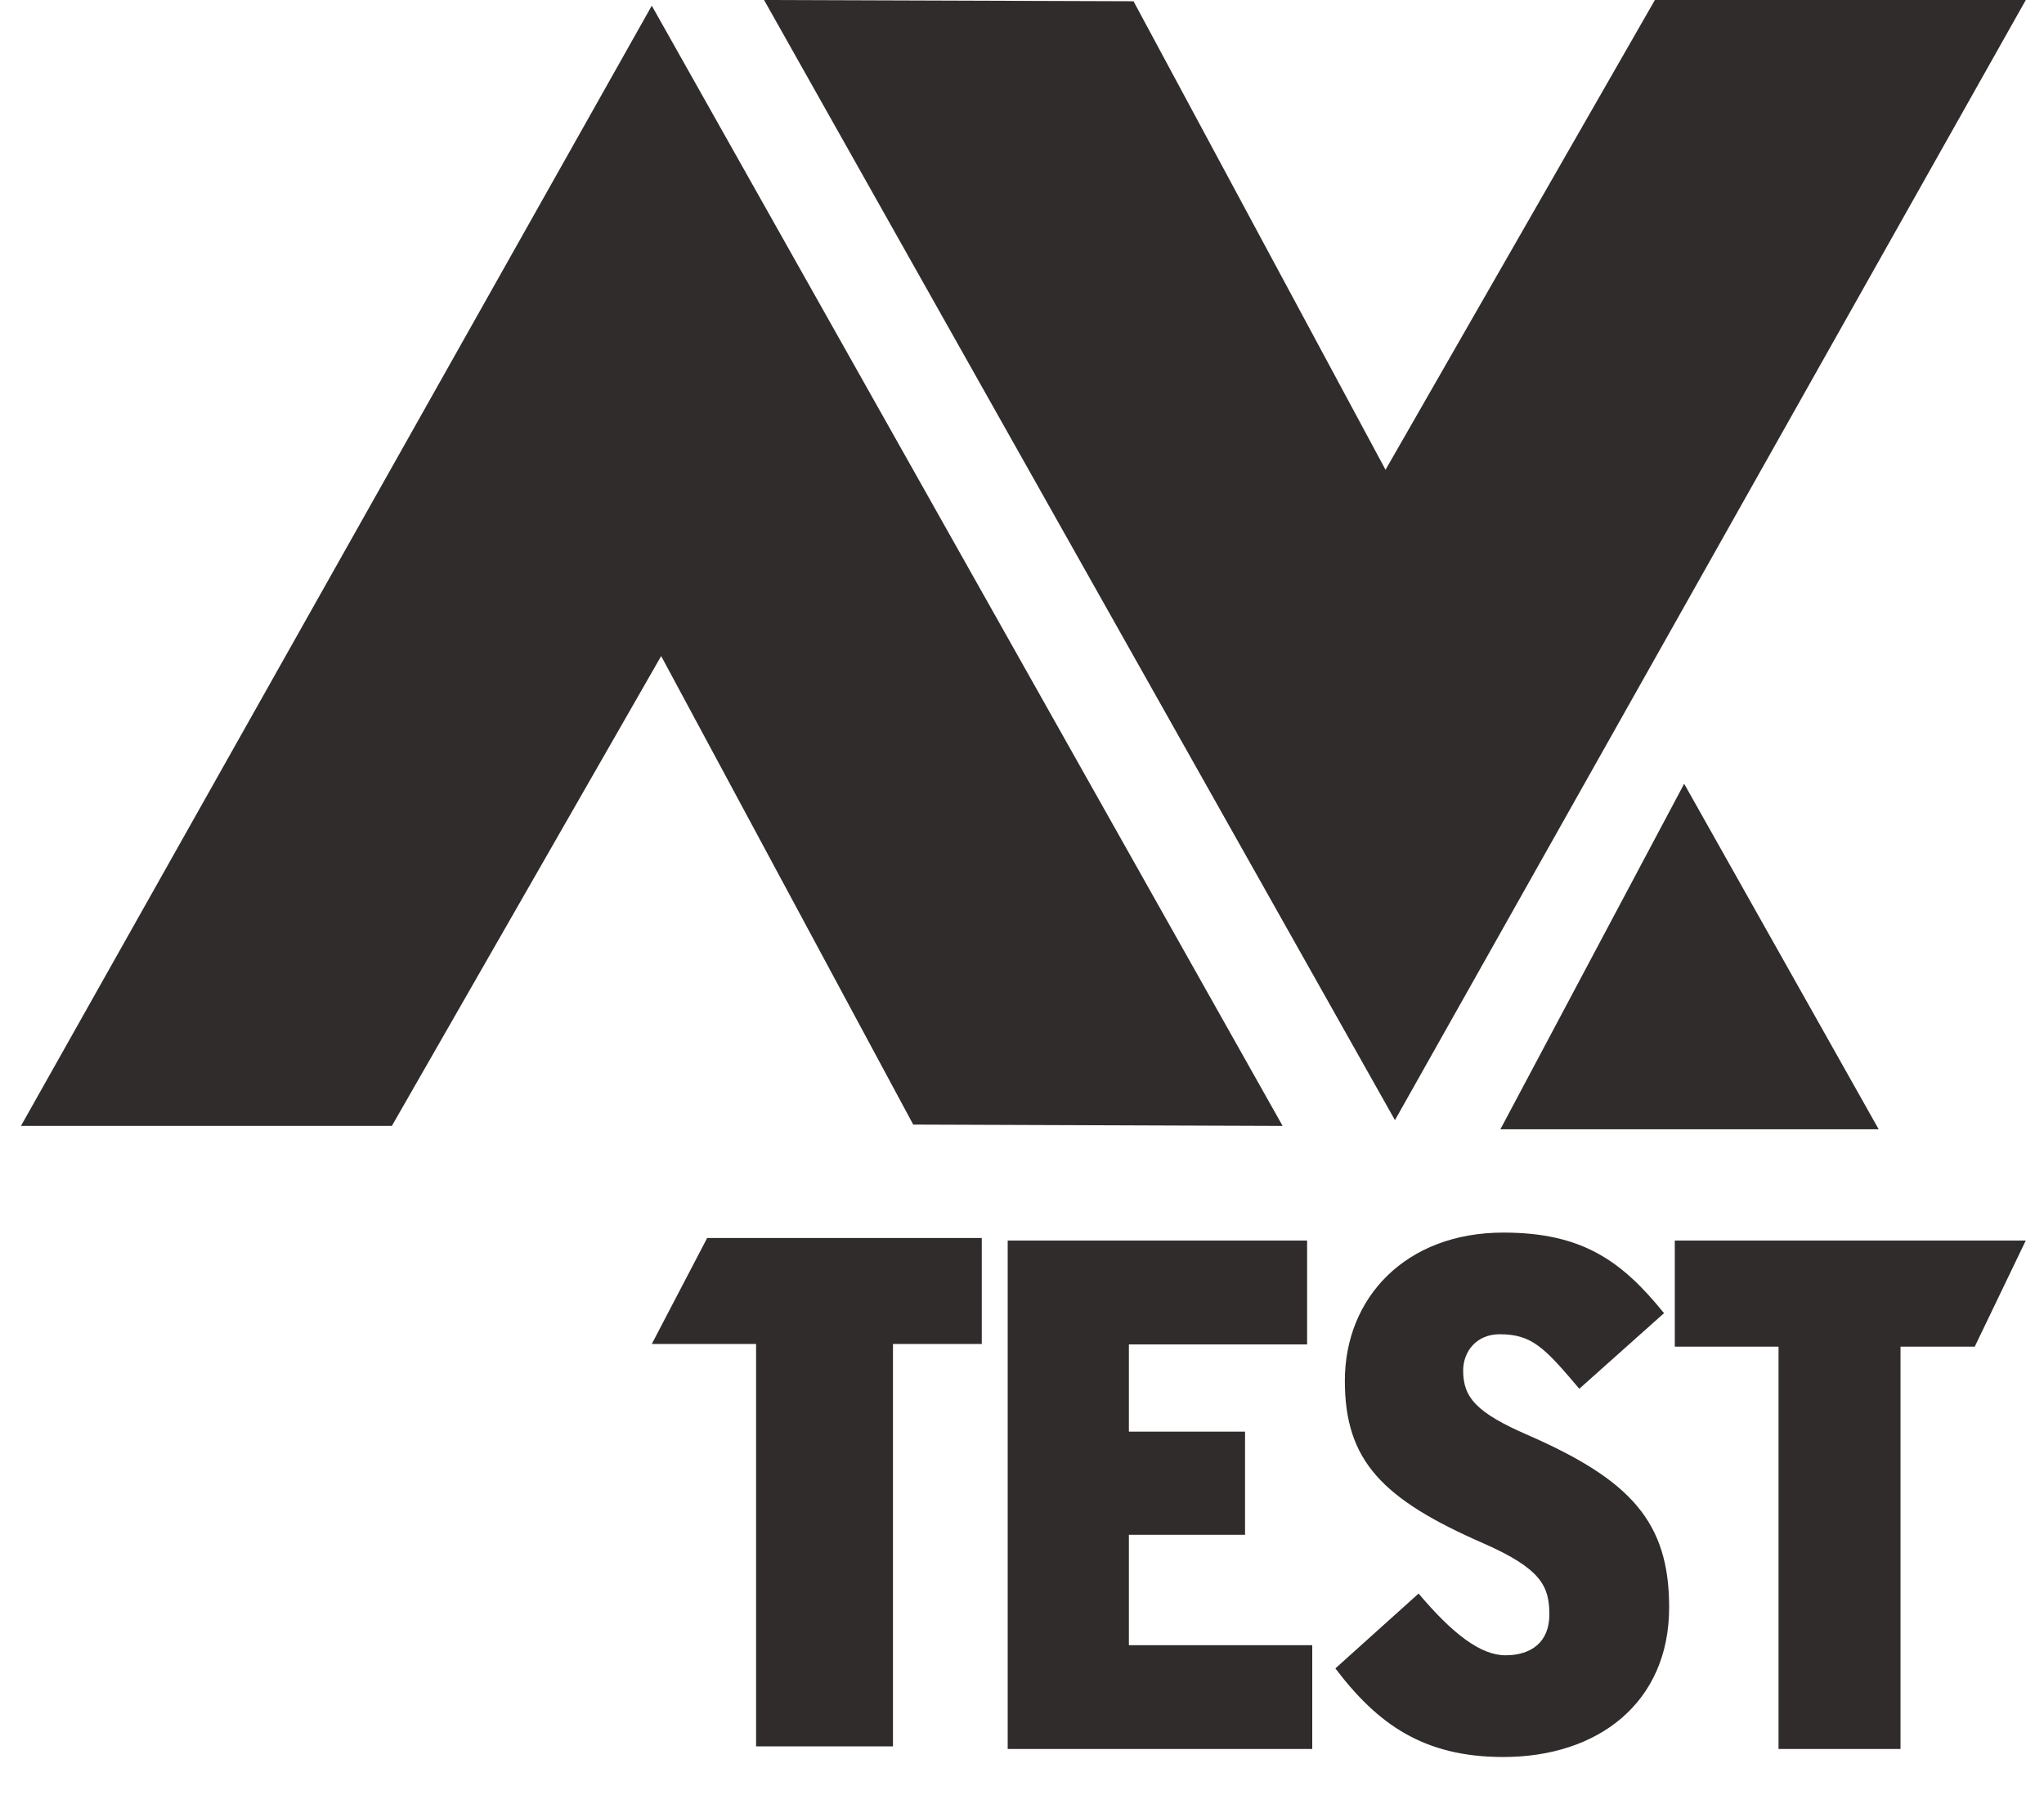
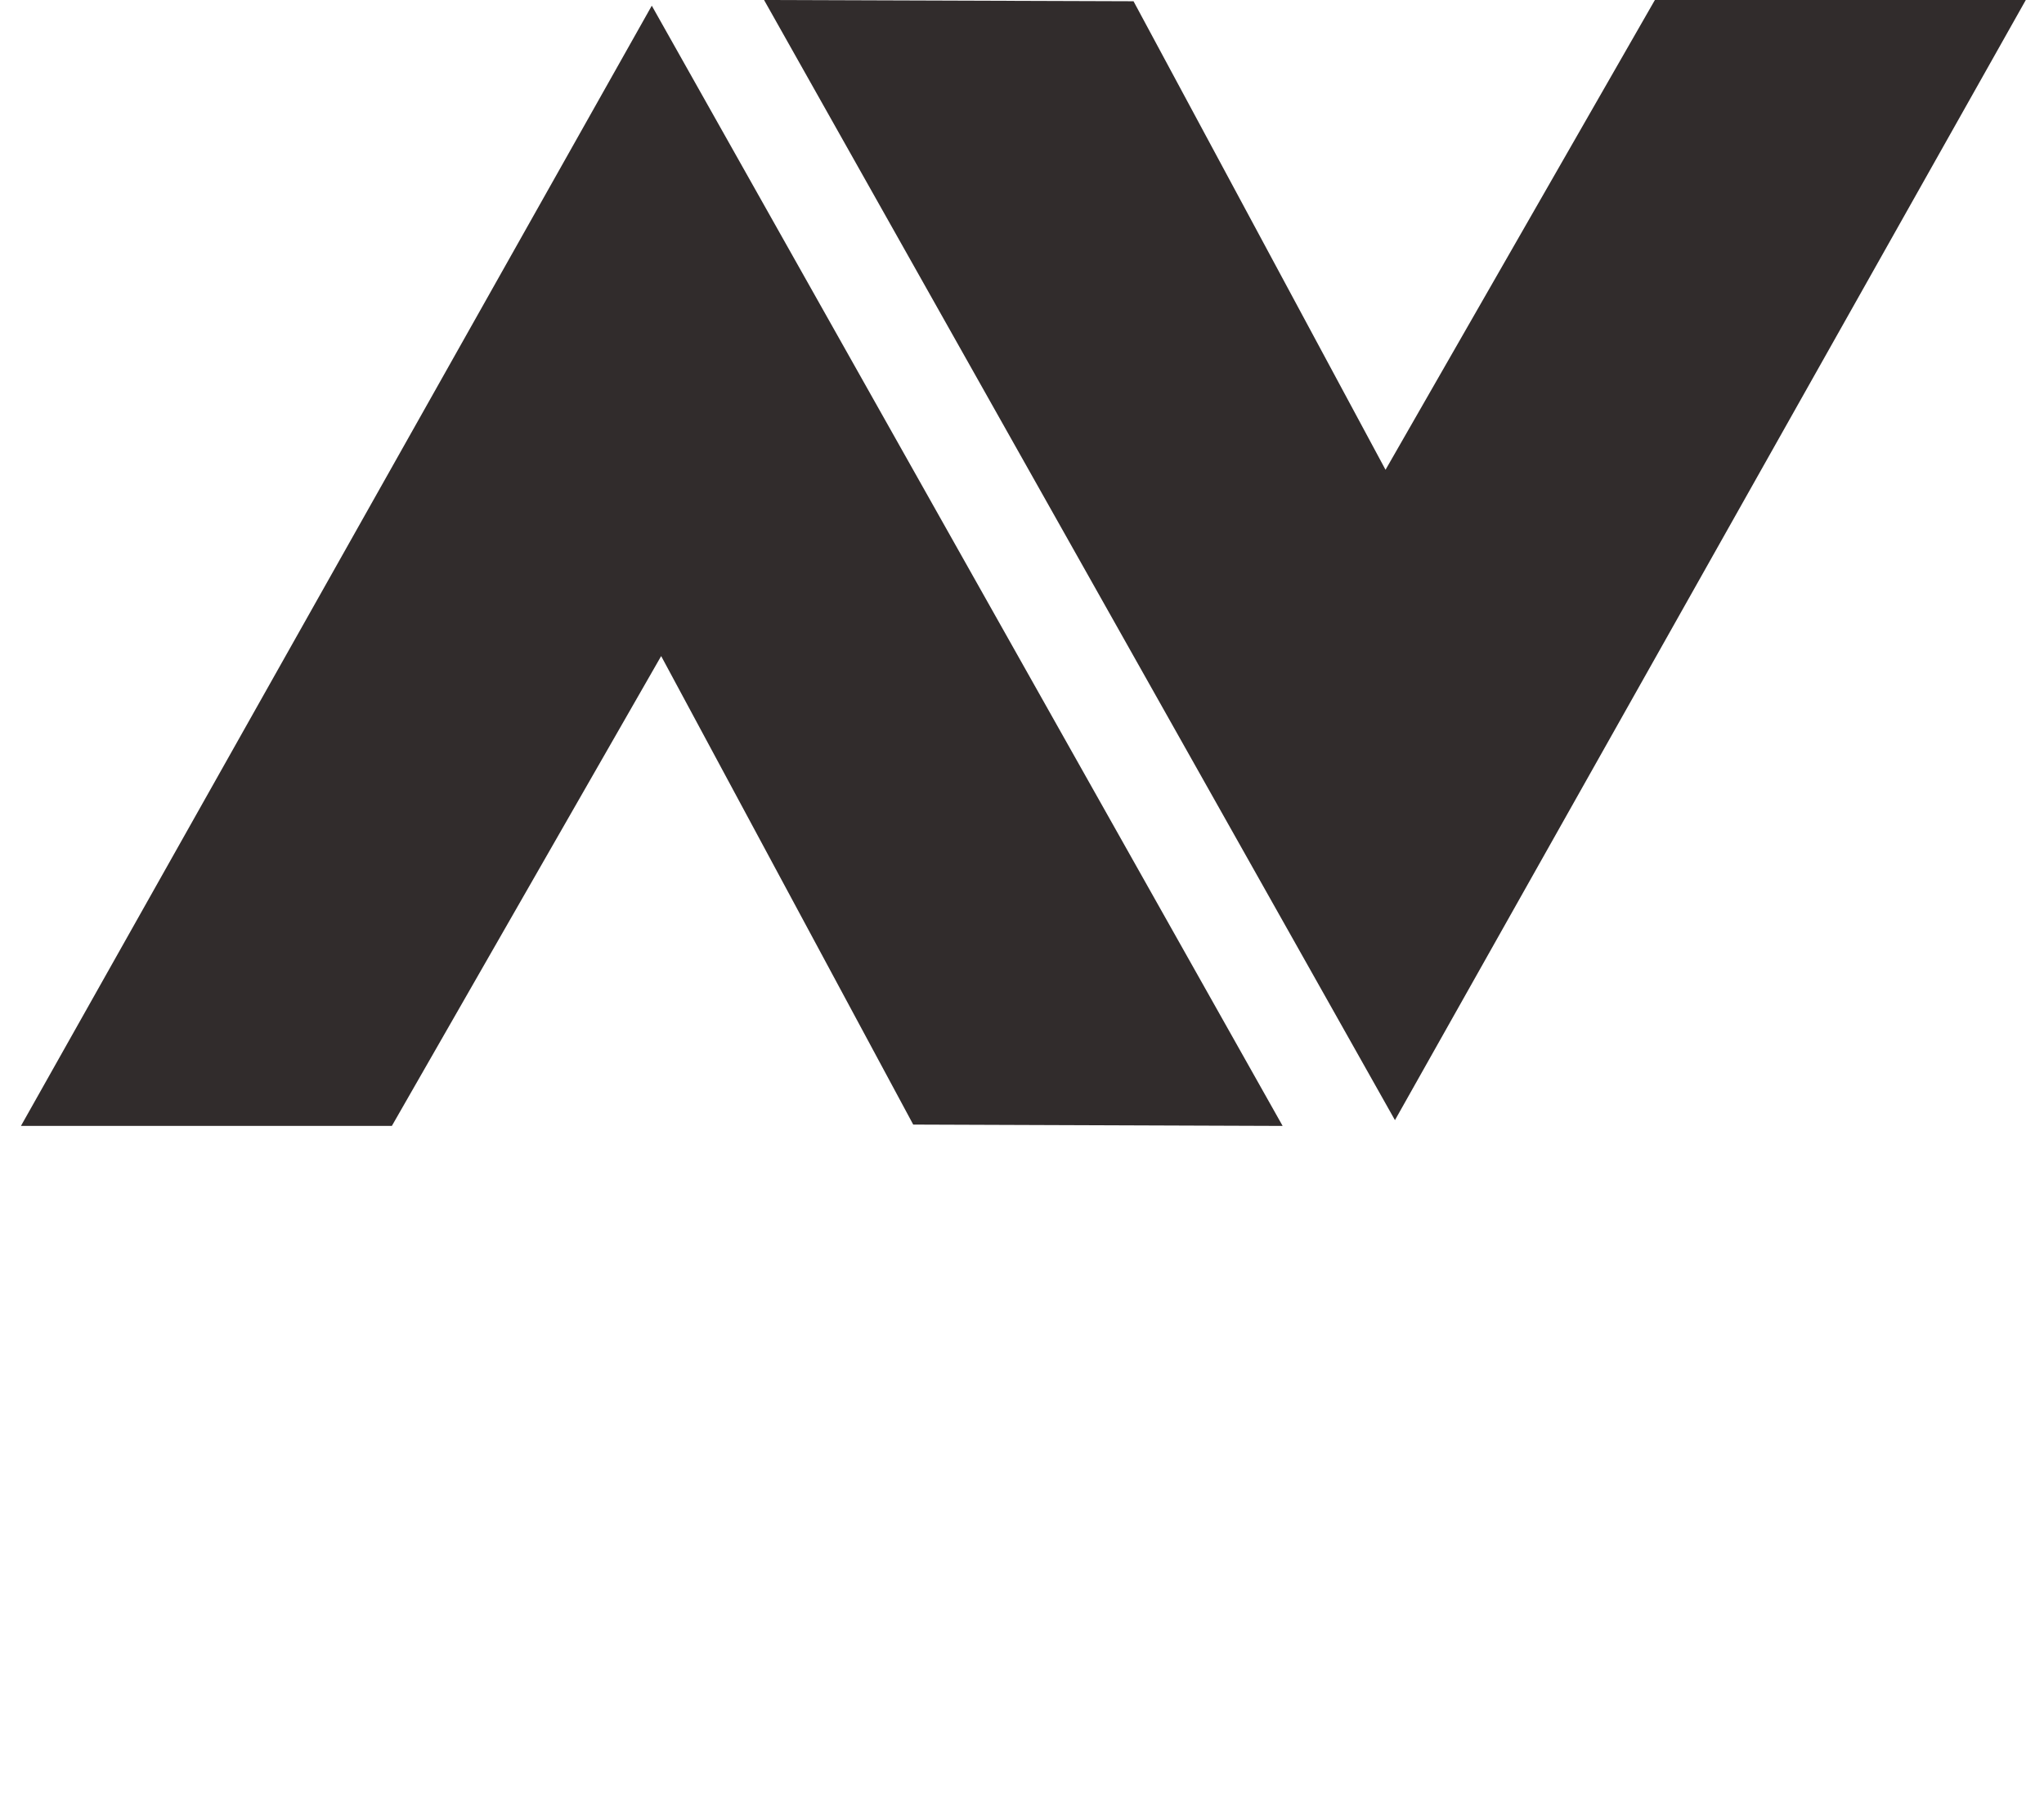
<svg xmlns="http://www.w3.org/2000/svg" width="41" height="36" viewBox="0 0 41 36" fill="none">
  <g id="Logo">
    <path id="Fill 6" fill-rule="evenodd" clip-rule="evenodd" d="M27.981 22.464L15.326 0L22.737 0.025L27.792 9.421L33.195 0H40.635L27.981 22.464ZM18.318 22.553L13.262 13.157L7.86 22.58H0.42L13.074 0.114L25.728 22.58L18.318 22.553Z" fill="#312C2C" />
-     <path id="Fill 8" fill-rule="evenodd" clip-rule="evenodd" d="M39.611 27.006L40.634 24.879H33.594V27.006H35.675V35.075H38.122V27.006H39.611ZM33.481 32.234C33.481 30.53 32.719 29.686 30.653 28.782C29.612 28.331 29.349 28.025 29.349 27.486C29.349 27.108 29.612 26.758 30.081 26.758C30.727 26.758 30.976 27.02 31.679 27.851L33.378 26.335C32.529 25.286 31.738 24.719 30.155 24.719C28.192 24.719 26.976 26.03 26.976 27.69C26.976 29.293 27.723 30.064 29.76 30.953C30.917 31.463 31.078 31.812 31.078 32.38C31.078 32.934 30.712 33.196 30.199 33.196C29.701 33.196 29.145 32.774 28.455 31.958L26.786 33.459C27.635 34.58 28.558 35.236 30.155 35.236C32.06 35.236 33.481 34.144 33.481 32.234ZM26.322 35.075V32.993H22.644V30.779H24.974V28.711H22.644V26.962H26.219V24.879H20.213V35.075H26.322ZM19.693 26.953V24.827H14.185L13.074 26.953H15.166V35.023H17.912V26.953H19.693ZM33.782 15.718L37.684 22.647H30.096L33.782 15.718Z" fill="#312C2C" />
  </g>
</svg>